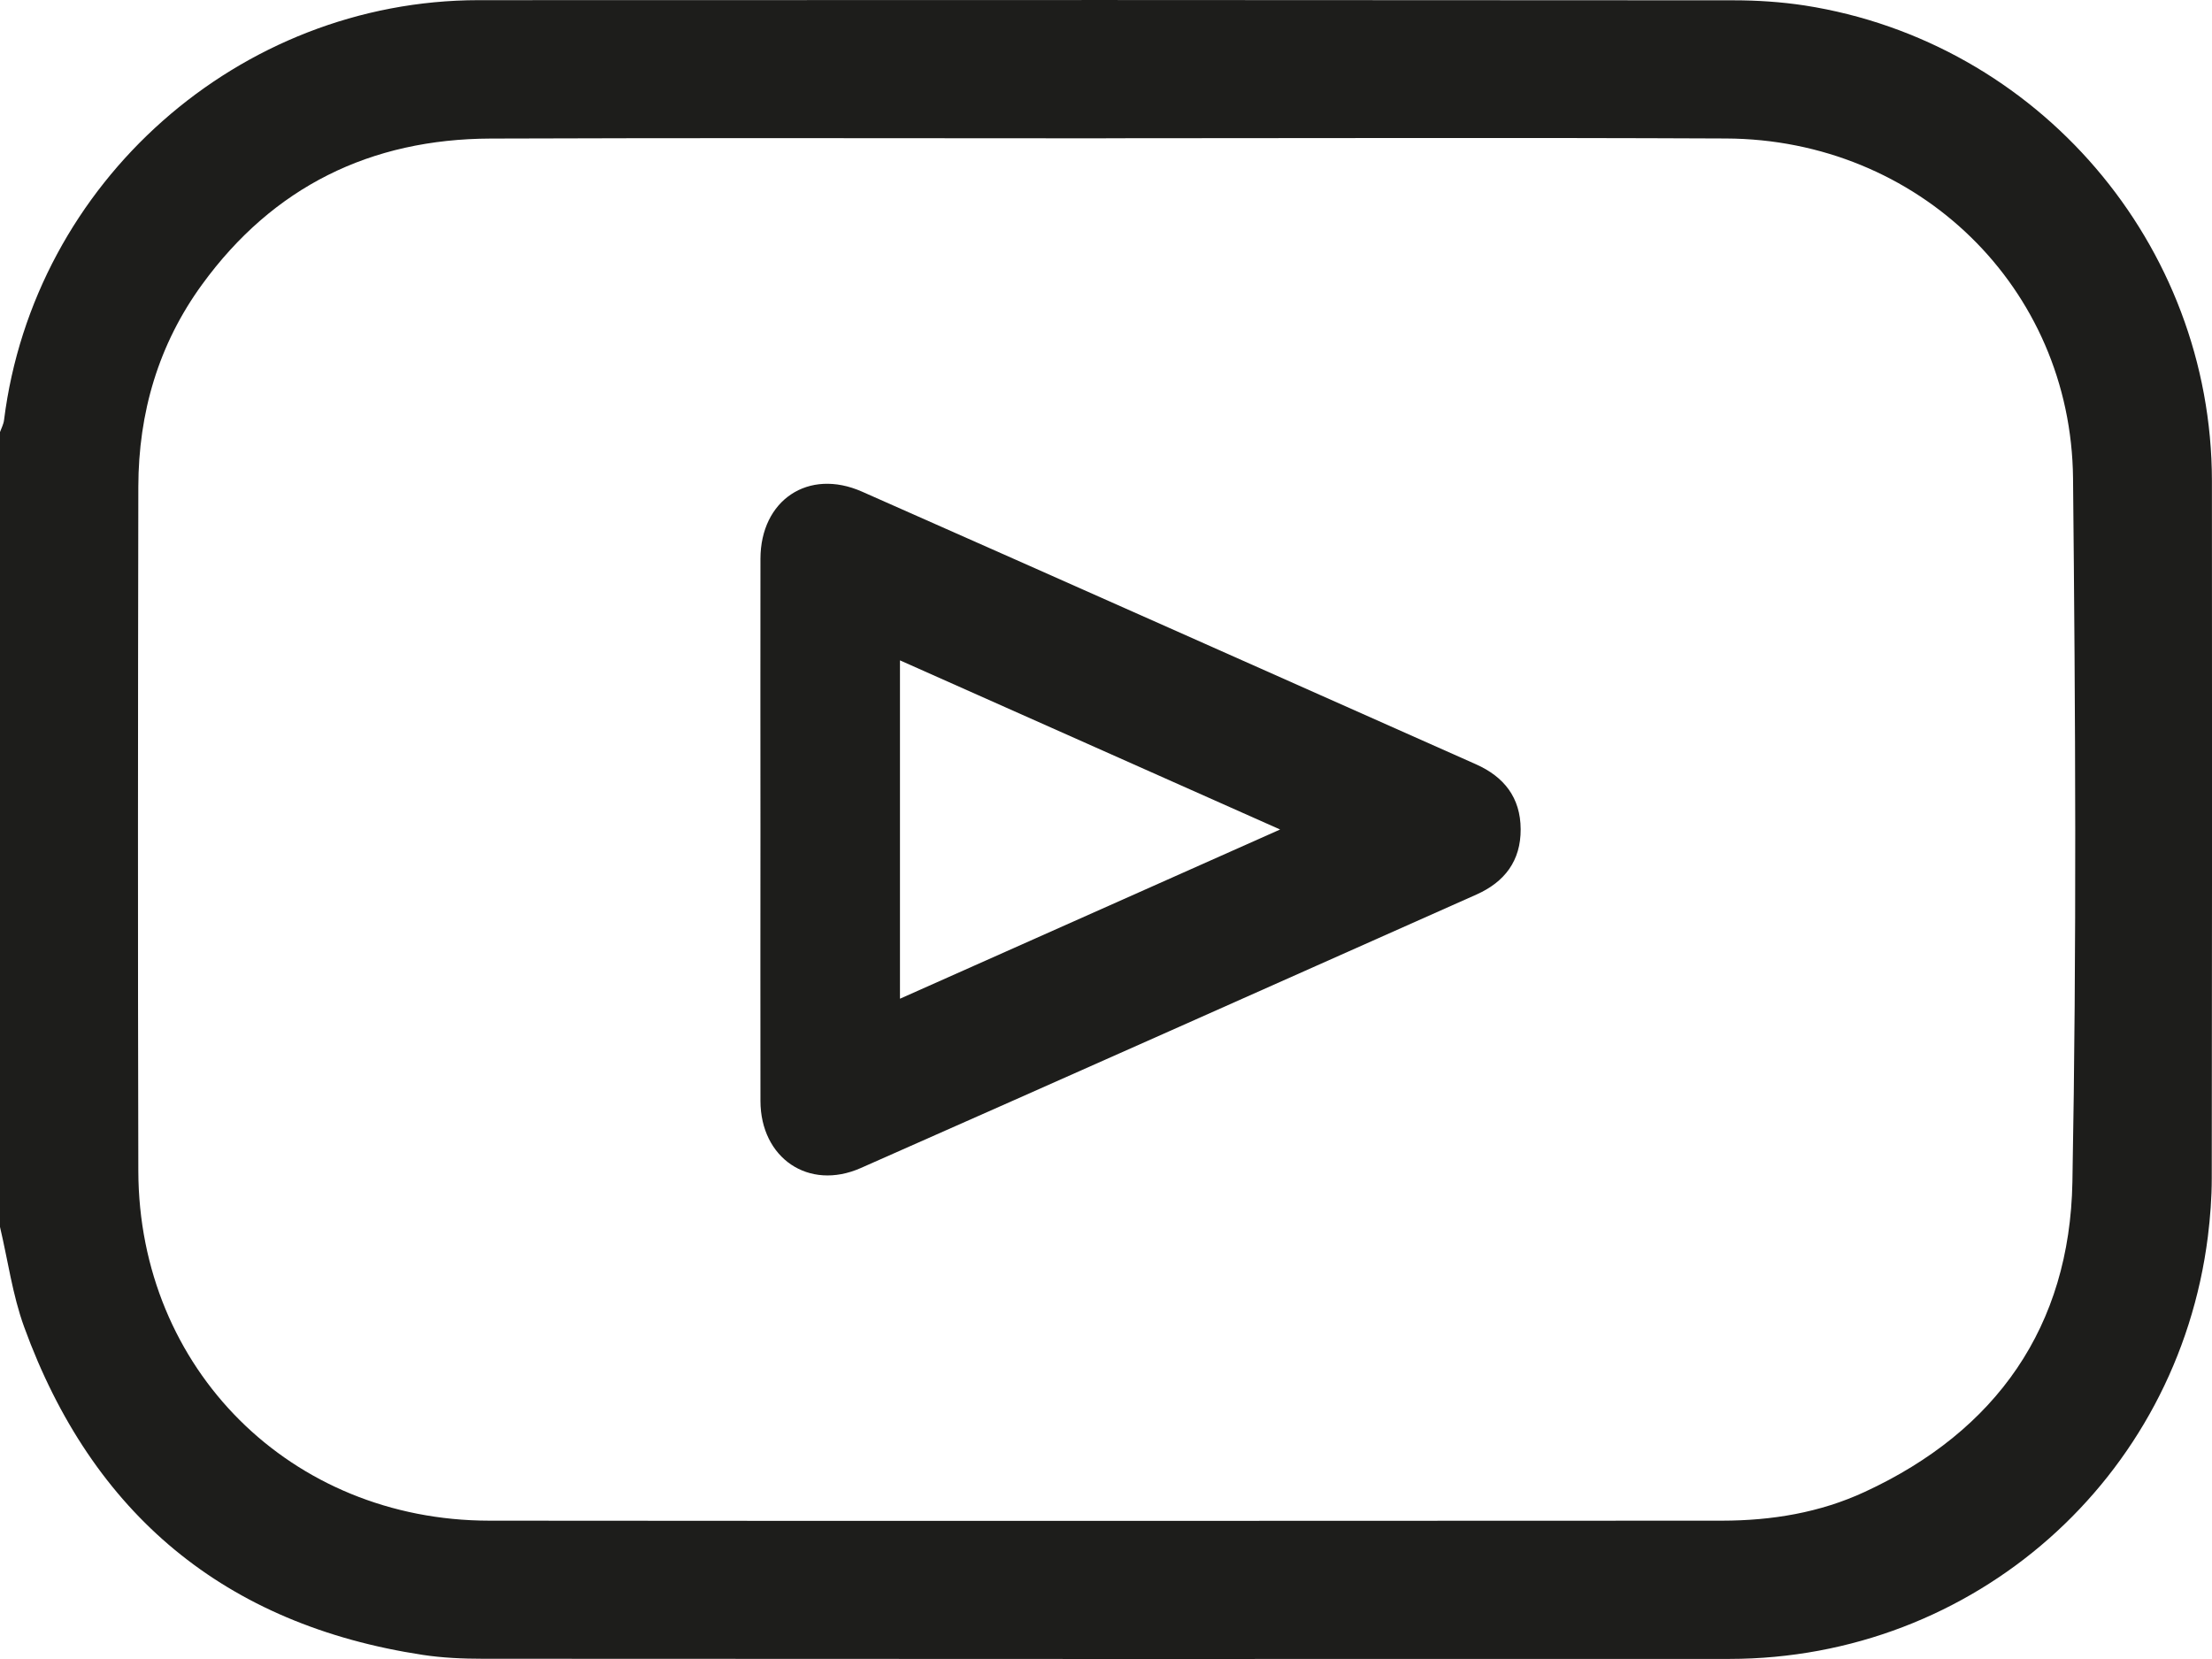
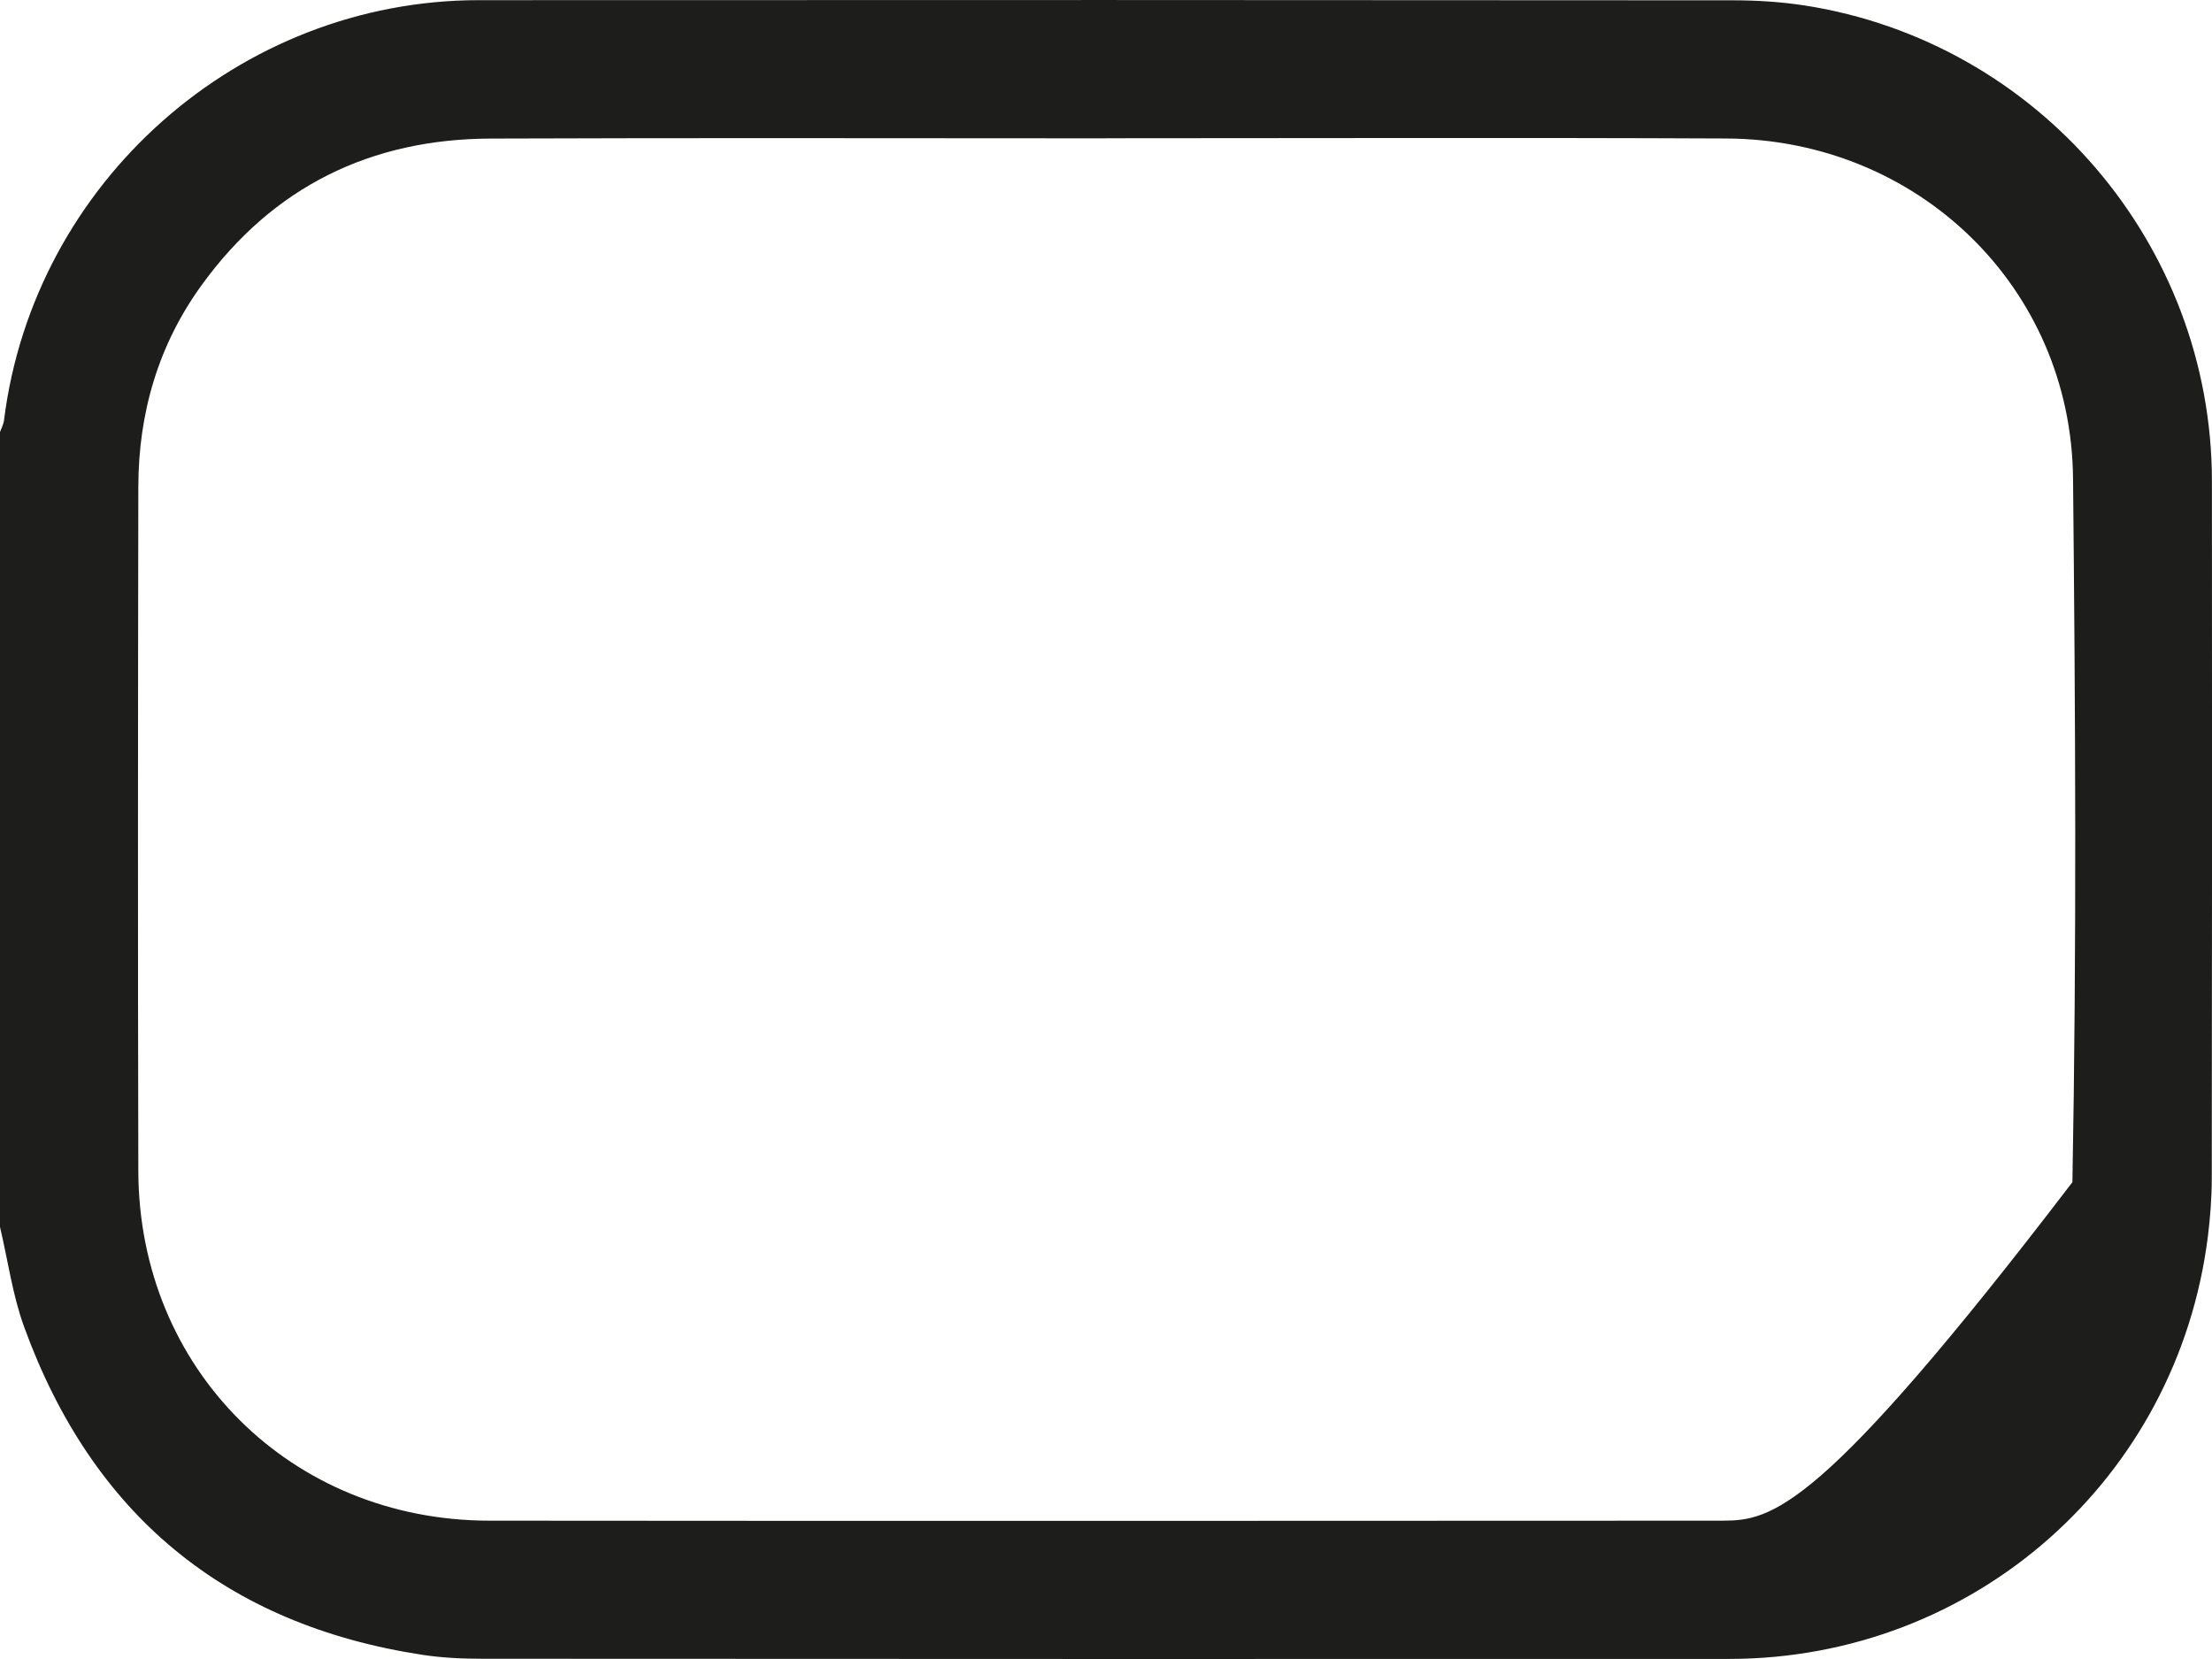
<svg xmlns="http://www.w3.org/2000/svg" width="28" height="21" viewBox="0 0 28 21" fill="none" aria-hidden="true">
  <g clip-path="url(#clip0_5441_8042)">
-     <path d="M0 15.531C0.1 15.953 0.158 16.39 0.305 16.795C1.168 19.168 2.847 20.567 5.352 20.948C5.603 20.986 5.86 20.997 6.114 20.997C11.373 21 16.631 21.001 21.89 20.999C24.987 20.997 27.562 18.723 27.948 15.651C27.978 15.407 27.997 15.161 27.997 14.916C28.001 11.973 28.002 9.029 27.999 6.085C27.995 3.092 25.799 0.529 22.843 0.069C22.547 0.024 22.244 0.004 21.945 0.004C16.65 -7.05719e-05 11.355 -0.001 6.06 0.002C3.024 0.004 0.428 2.307 0.051 5.318C0.045 5.369 0.018 5.419 0 5.469C0 8.822 0 12.177 0 15.531L0 15.531ZM14.002 1.75C16.616 1.75 19.232 1.741 21.847 1.753C24.279 1.763 26.217 3.638 26.241 6.054C26.271 9.024 26.288 11.995 26.233 14.964C26.199 16.789 25.275 18.112 23.606 18.884C23.035 19.149 22.426 19.248 21.802 19.249C16.599 19.251 11.396 19.254 6.194 19.249C3.682 19.247 1.758 17.329 1.751 14.825C1.744 11.937 1.746 9.048 1.751 6.16C1.753 5.226 2.005 4.36 2.559 3.6C3.458 2.364 4.691 1.759 6.211 1.754C8.807 1.744 11.404 1.751 14.001 1.751L14.002 1.75Z" fill="#1D1D1B" />
-     <path d="M9.626 10.518C9.626 11.657 9.624 12.796 9.626 13.935C9.627 14.659 10.235 15.076 10.894 14.786C13.495 13.637 16.092 12.479 18.69 11.323C19.046 11.164 19.251 10.897 19.249 10.496C19.247 10.095 19.038 9.832 18.682 9.674C16.092 8.523 13.503 7.369 10.911 6.223C10.232 5.923 9.627 6.331 9.626 7.074C9.624 8.222 9.626 9.37 9.626 10.518ZM11.392 12.642V8.359C12.992 9.071 14.568 9.772 16.204 10.5C14.562 11.23 12.989 11.93 11.392 12.642Z" fill="#1D1D1B" />
+     <path d="M0 15.531C0.1 15.953 0.158 16.39 0.305 16.795C1.168 19.168 2.847 20.567 5.352 20.948C5.603 20.986 5.86 20.997 6.114 20.997C11.373 21 16.631 21.001 21.89 20.999C24.987 20.997 27.562 18.723 27.948 15.651C27.978 15.407 27.997 15.161 27.997 14.916C28.001 11.973 28.002 9.029 27.999 6.085C27.995 3.092 25.799 0.529 22.843 0.069C22.547 0.024 22.244 0.004 21.945 0.004C16.65 -7.05719e-05 11.355 -0.001 6.06 0.002C3.024 0.004 0.428 2.307 0.051 5.318C0.045 5.369 0.018 5.419 0 5.469C0 8.822 0 12.177 0 15.531L0 15.531ZM14.002 1.75C16.616 1.75 19.232 1.741 21.847 1.753C24.279 1.763 26.217 3.638 26.241 6.054C26.271 9.024 26.288 11.995 26.233 14.964C23.035 19.149 22.426 19.248 21.802 19.249C16.599 19.251 11.396 19.254 6.194 19.249C3.682 19.247 1.758 17.329 1.751 14.825C1.744 11.937 1.746 9.048 1.751 6.16C1.753 5.226 2.005 4.36 2.559 3.6C3.458 2.364 4.691 1.759 6.211 1.754C8.807 1.744 11.404 1.751 14.001 1.751L14.002 1.75Z" fill="#1D1D1B" />
  </g>
  <defs>
    <clipPath id="clip0_5441_8042">
      <rect width="28" height="21" fill="white" transform="matrix(1 0 0 -1 0 21)" />
    </clipPath>
  </defs>
</svg>